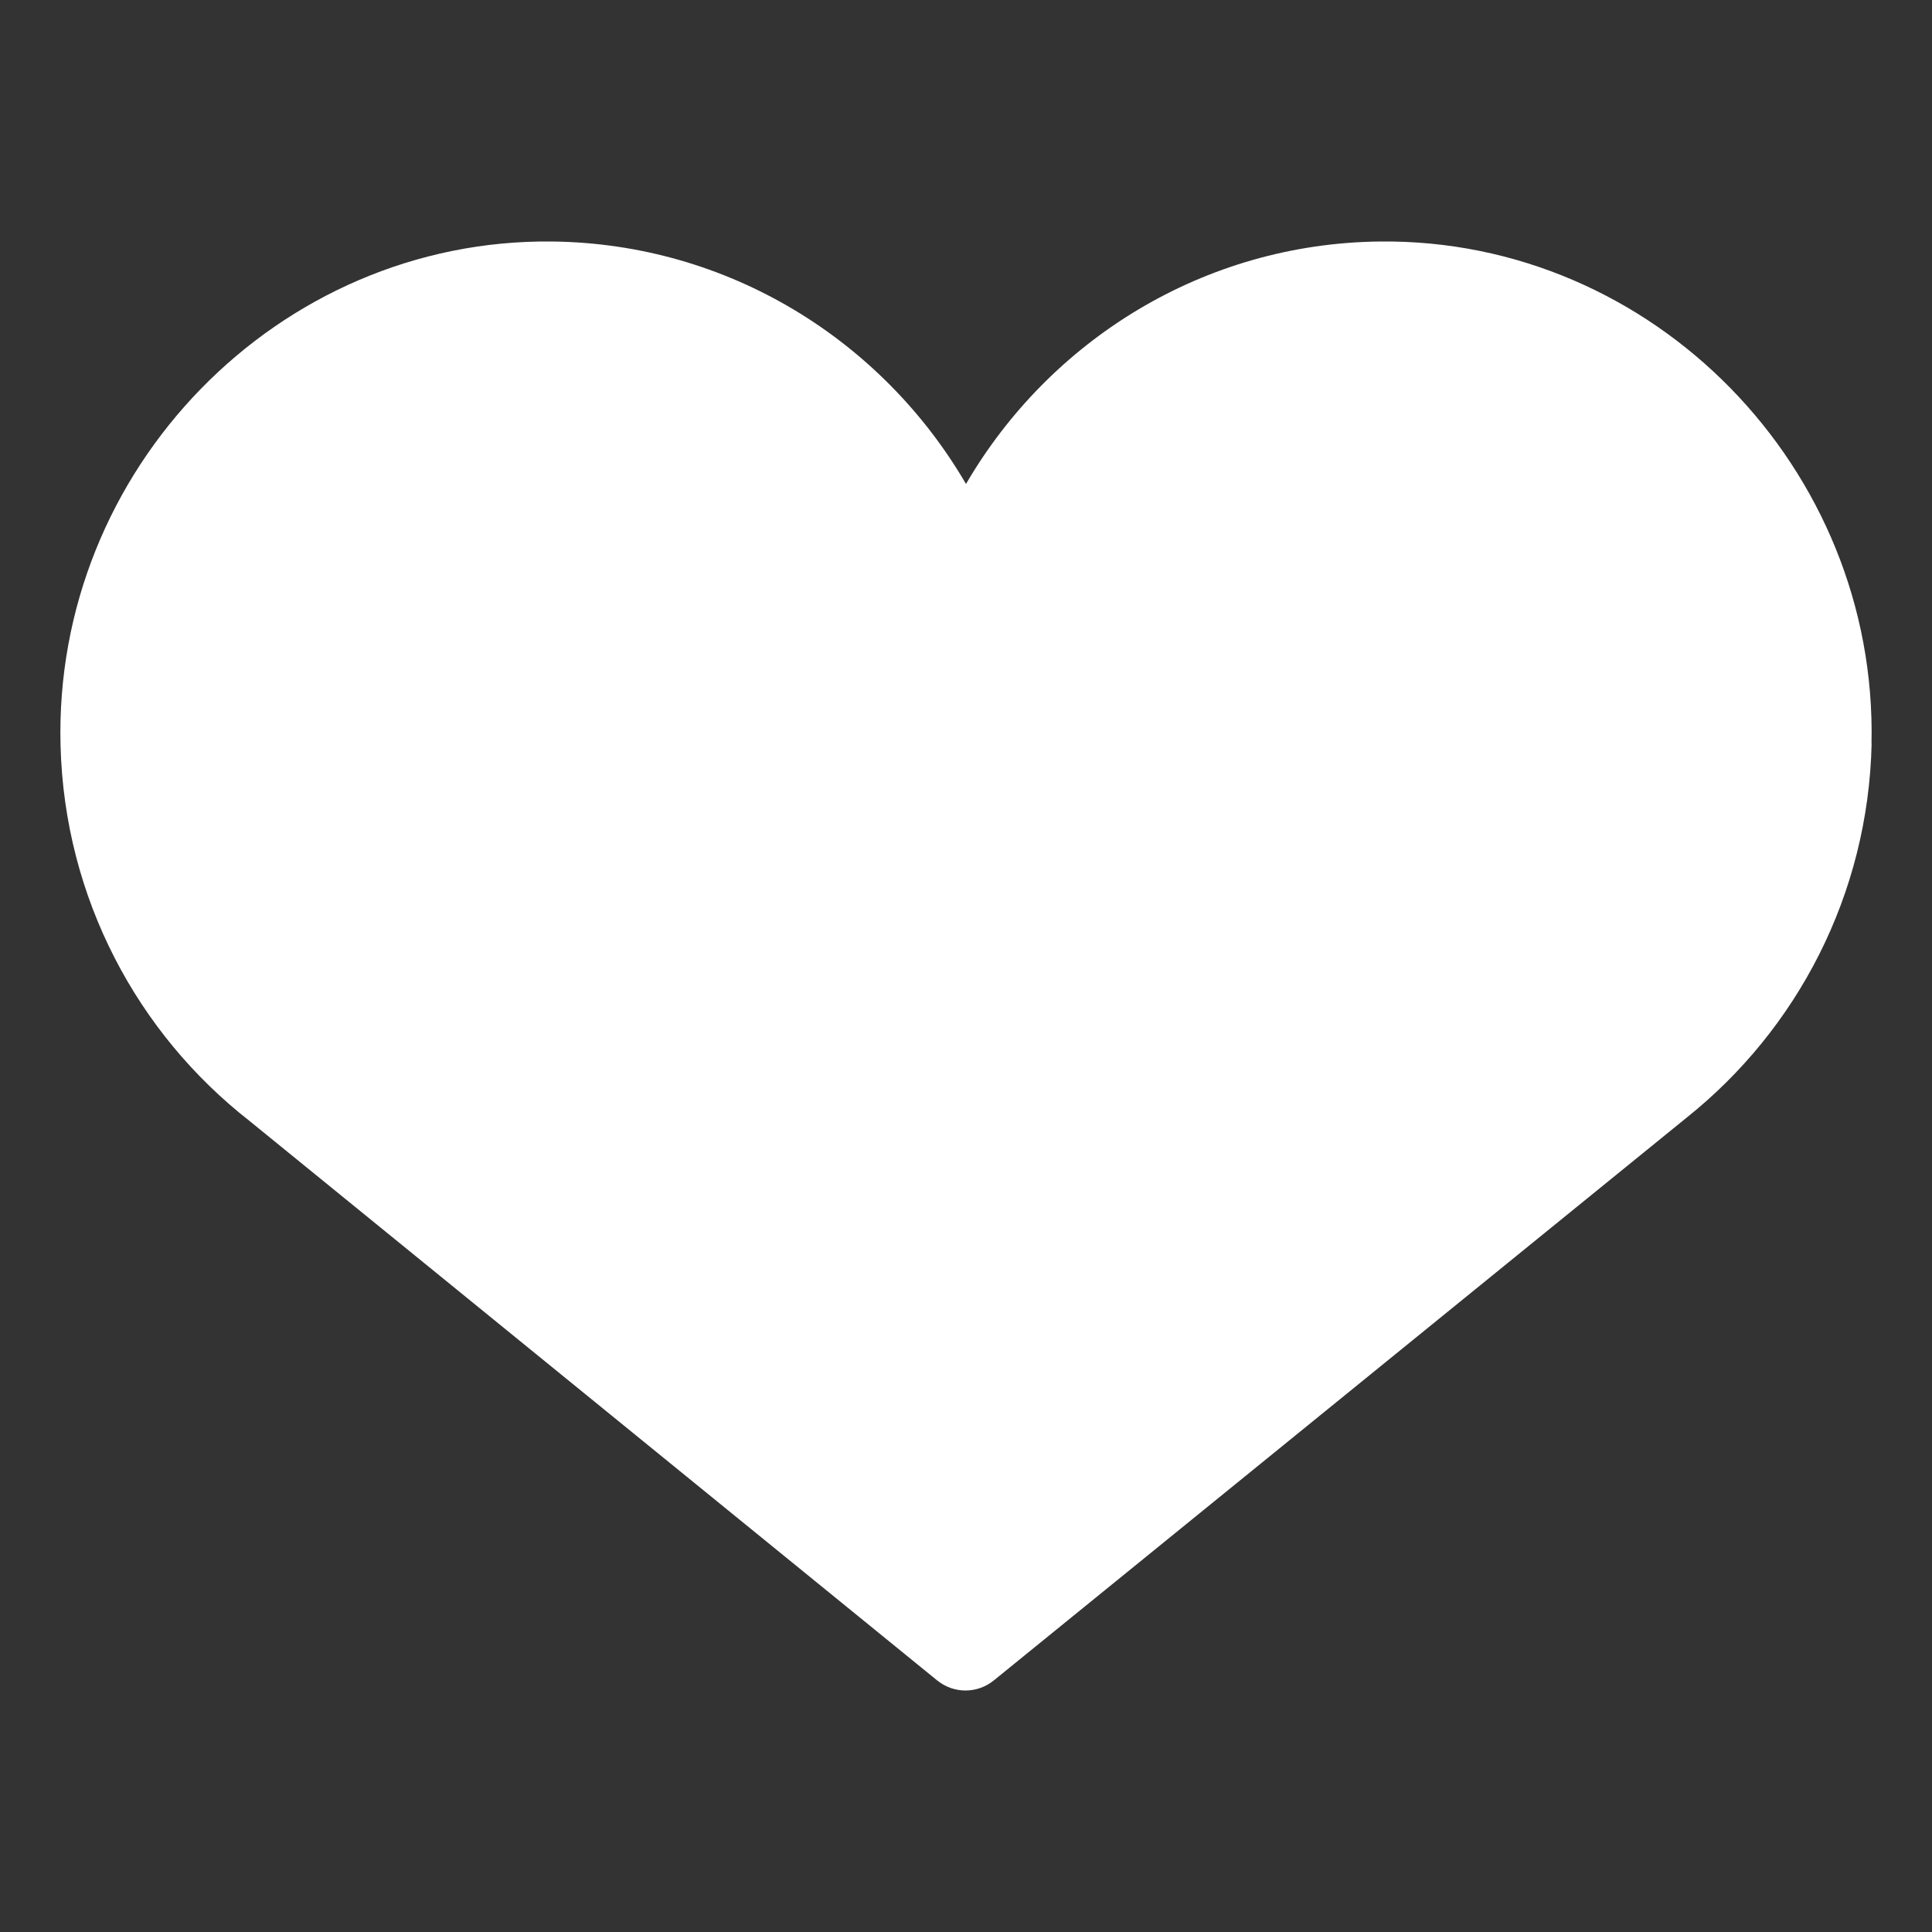
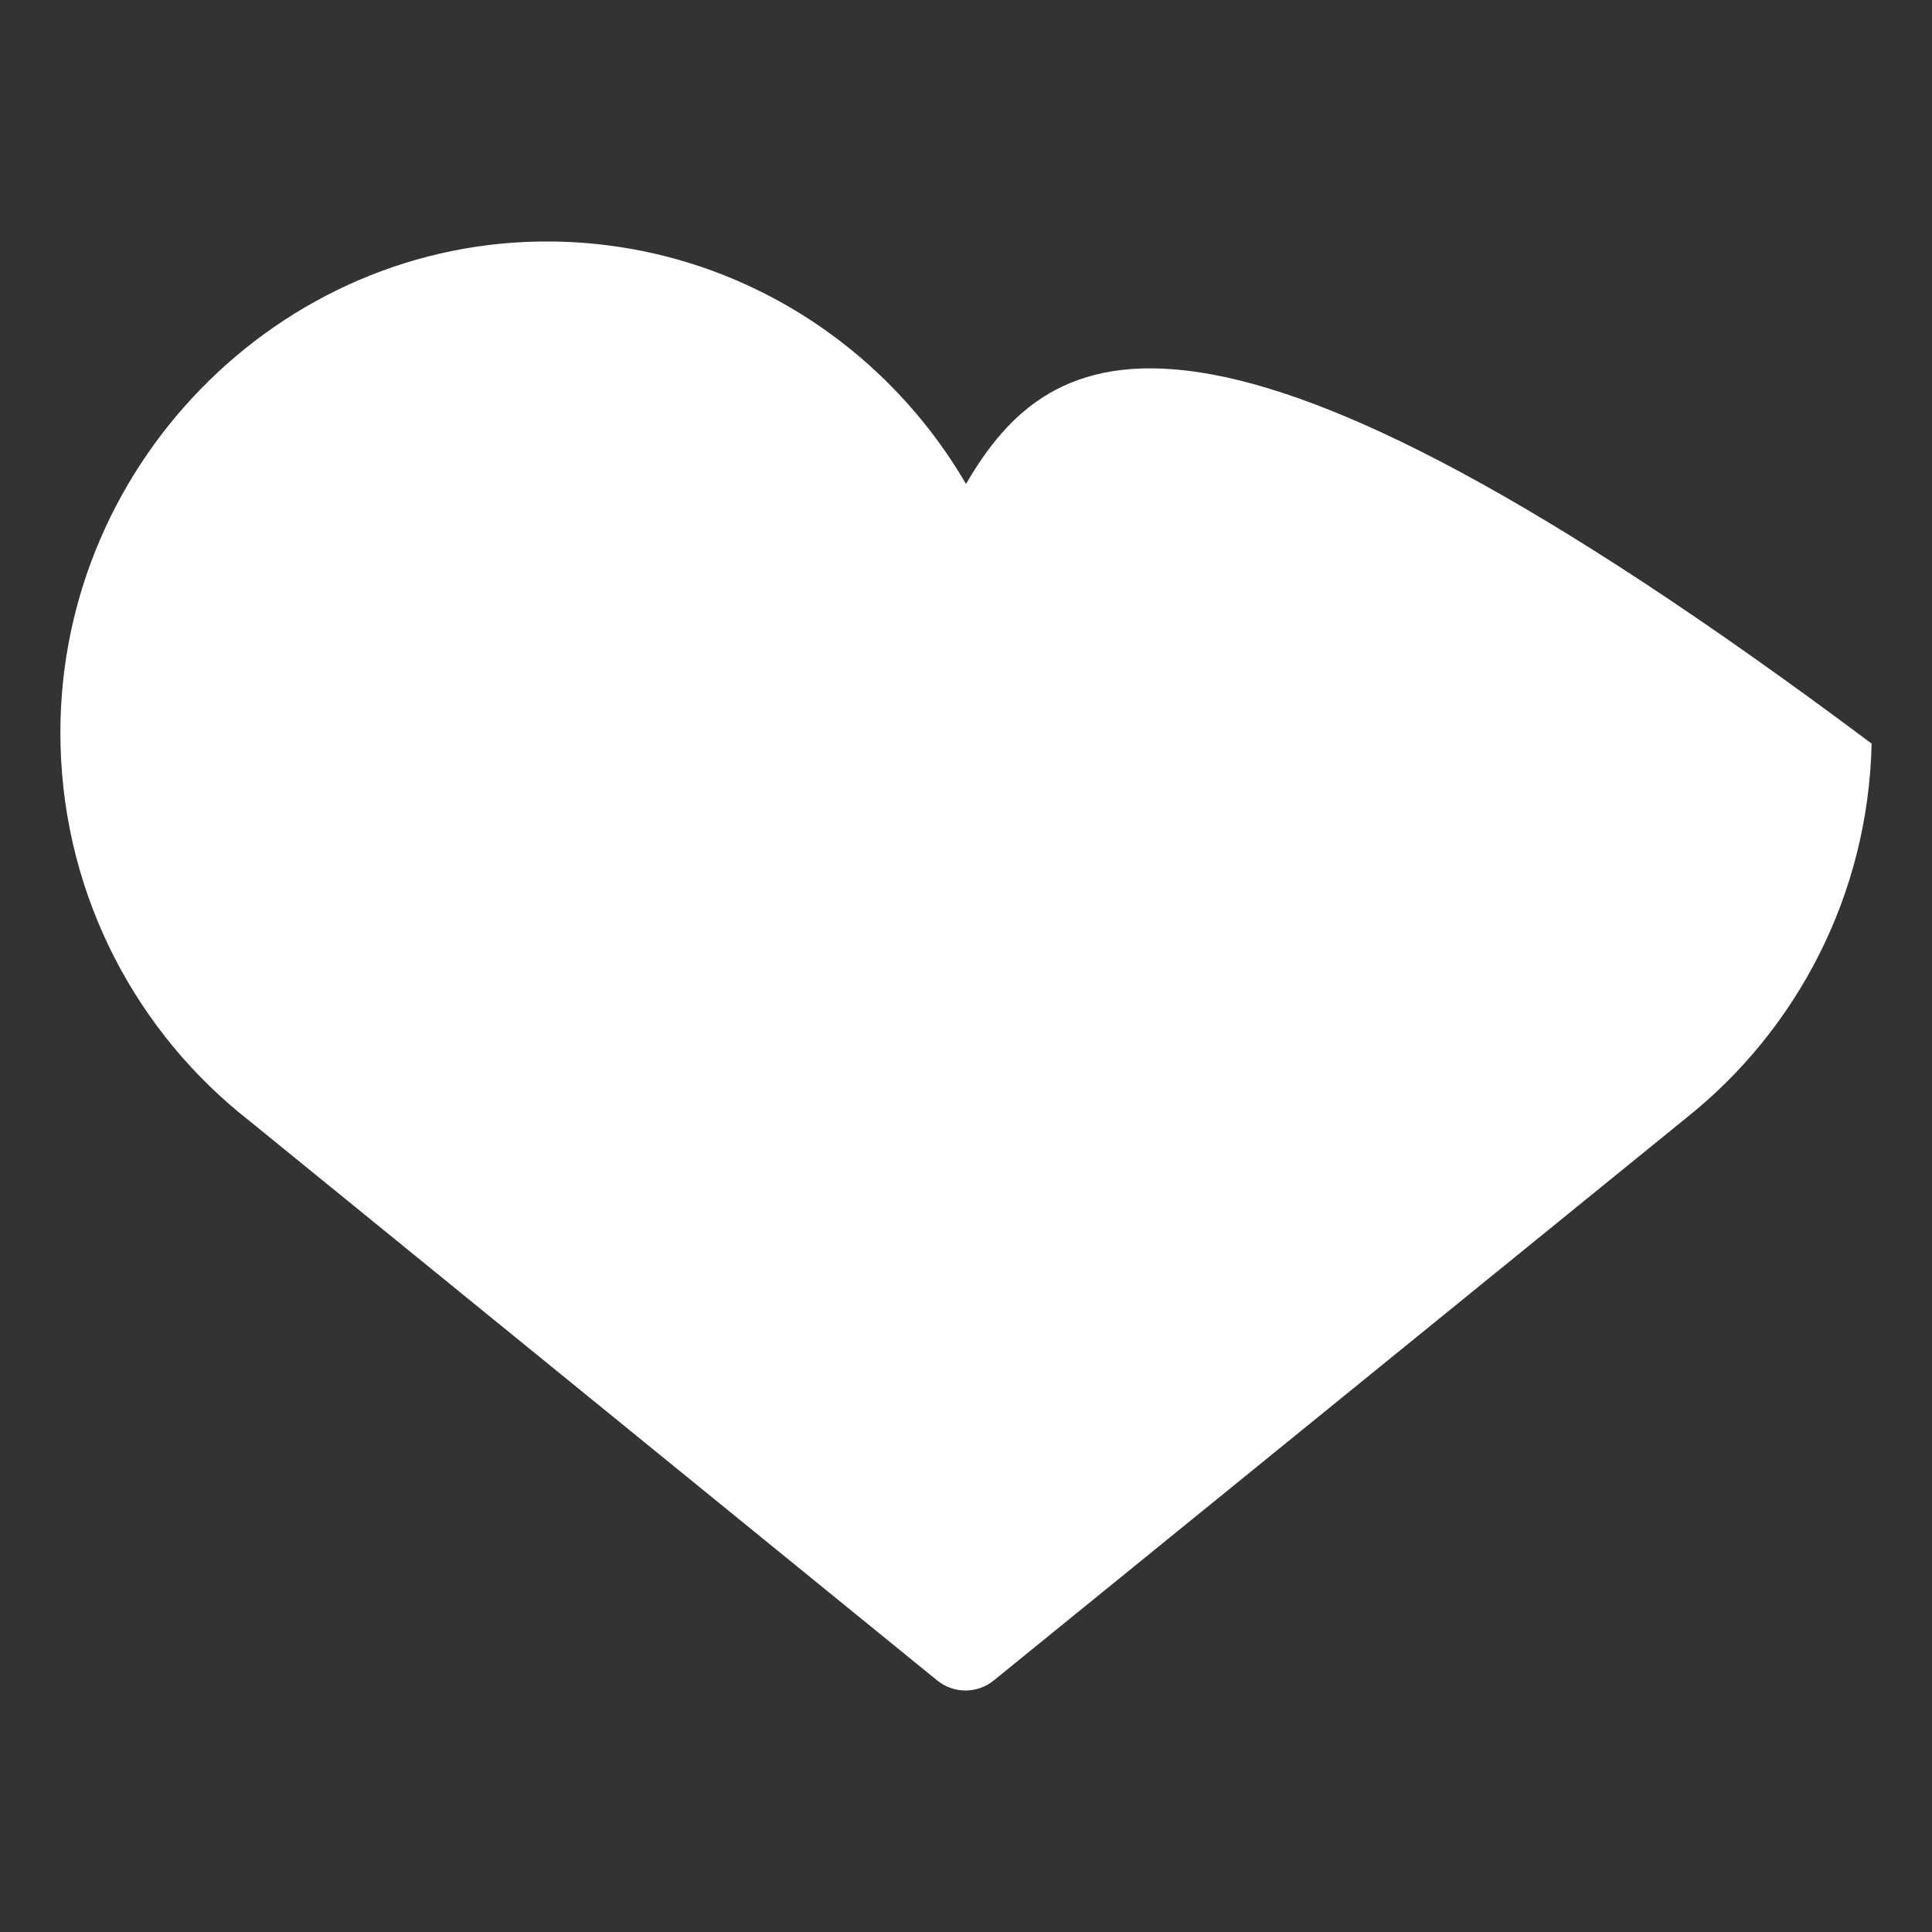
<svg xmlns="http://www.w3.org/2000/svg" width="32" height="32" viewBox="0 0 32 32" fill="none">
  <rect x="0" y="0" width="32" height="32" fill="#333333" stroke="none" />
-   <path d="M30.998 12.315C31.099 7.752 27.379 3.951 22.856 4C19.933 4.032 17.386 5.637 16 8.016C14.614 5.638 12.067 4.034 9.145 4C4.607 3.95 0.88 7.776 1.003 12.355C1.07 14.881 2.281 17.119 4.13 18.564C7.927 21.654 11.725 24.744 15.521 27.832C15.796 28.056 16.187 28.056 16.462 27.832C20.287 24.724 24.113 21.618 27.938 18.51C29.759 17.056 30.944 14.827 31 12.315H30.998Z" fill="white" />
+   <path d="M30.998 12.315C19.933 4.032 17.386 5.637 16 8.016C14.614 5.638 12.067 4.034 9.145 4C4.607 3.95 0.88 7.776 1.003 12.355C1.07 14.881 2.281 17.119 4.13 18.564C7.927 21.654 11.725 24.744 15.521 27.832C15.796 28.056 16.187 28.056 16.462 27.832C20.287 24.724 24.113 21.618 27.938 18.51C29.759 17.056 30.944 14.827 31 12.315H30.998Z" fill="white" />
</svg>